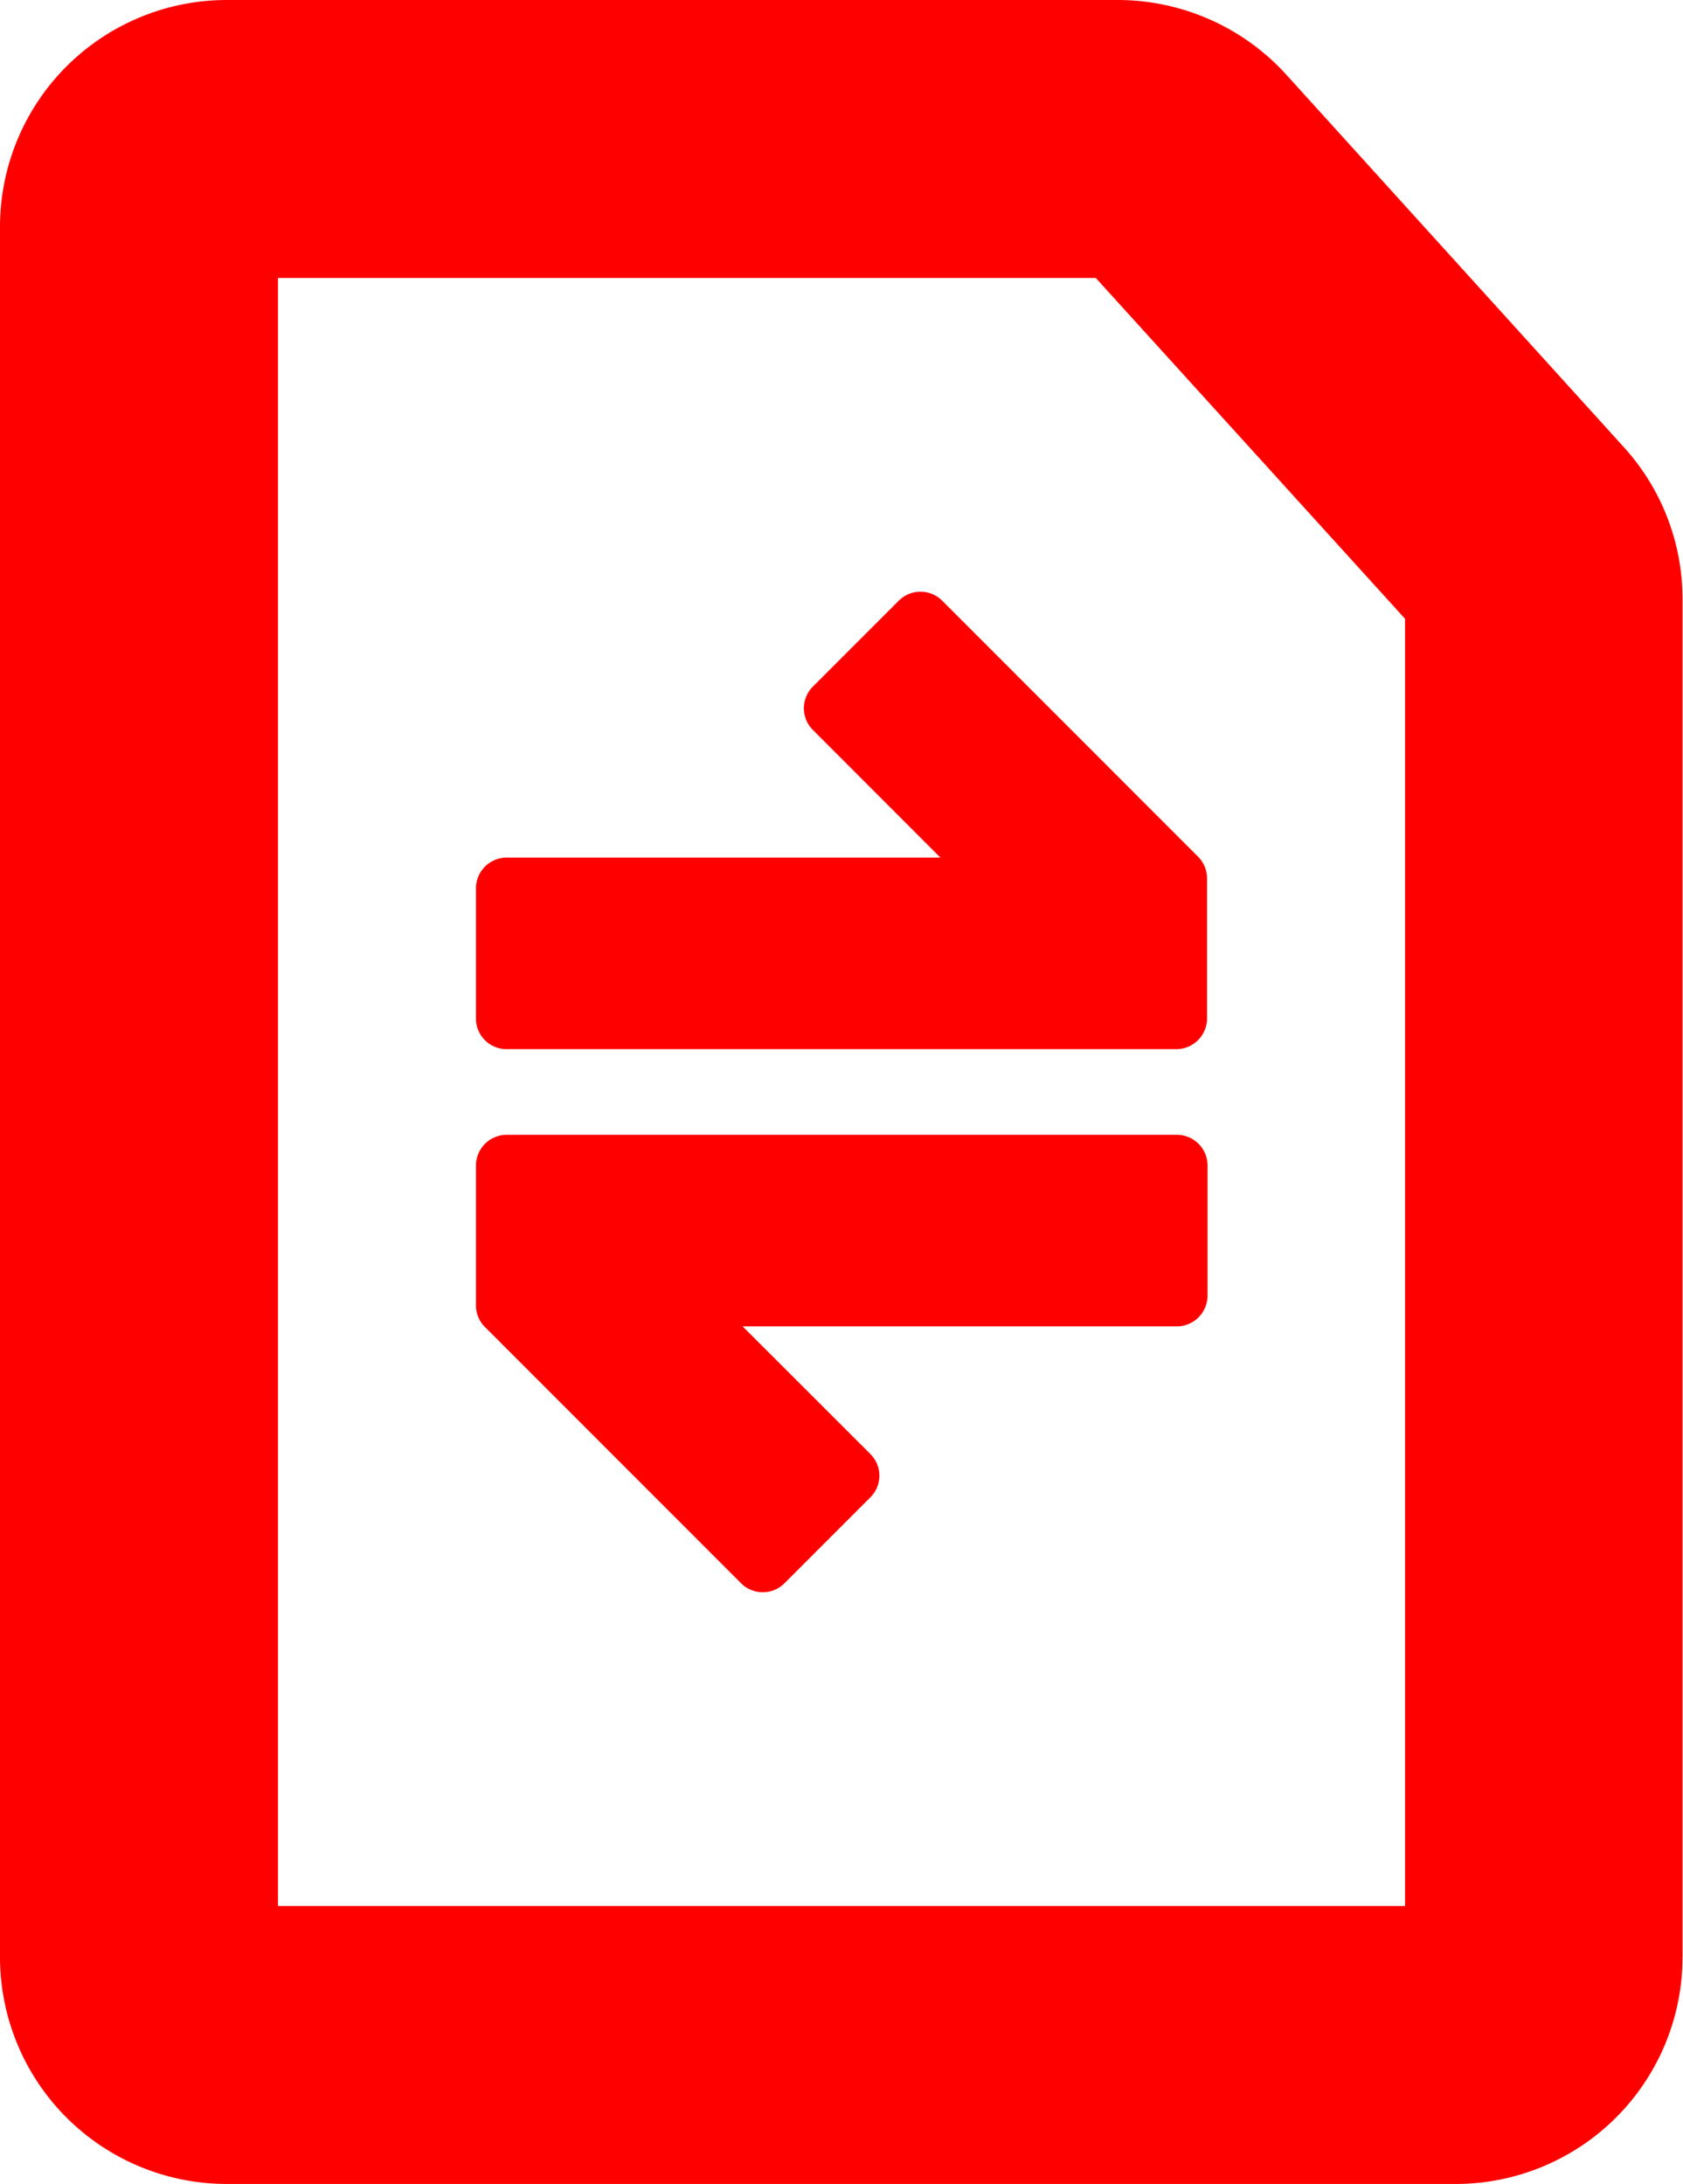
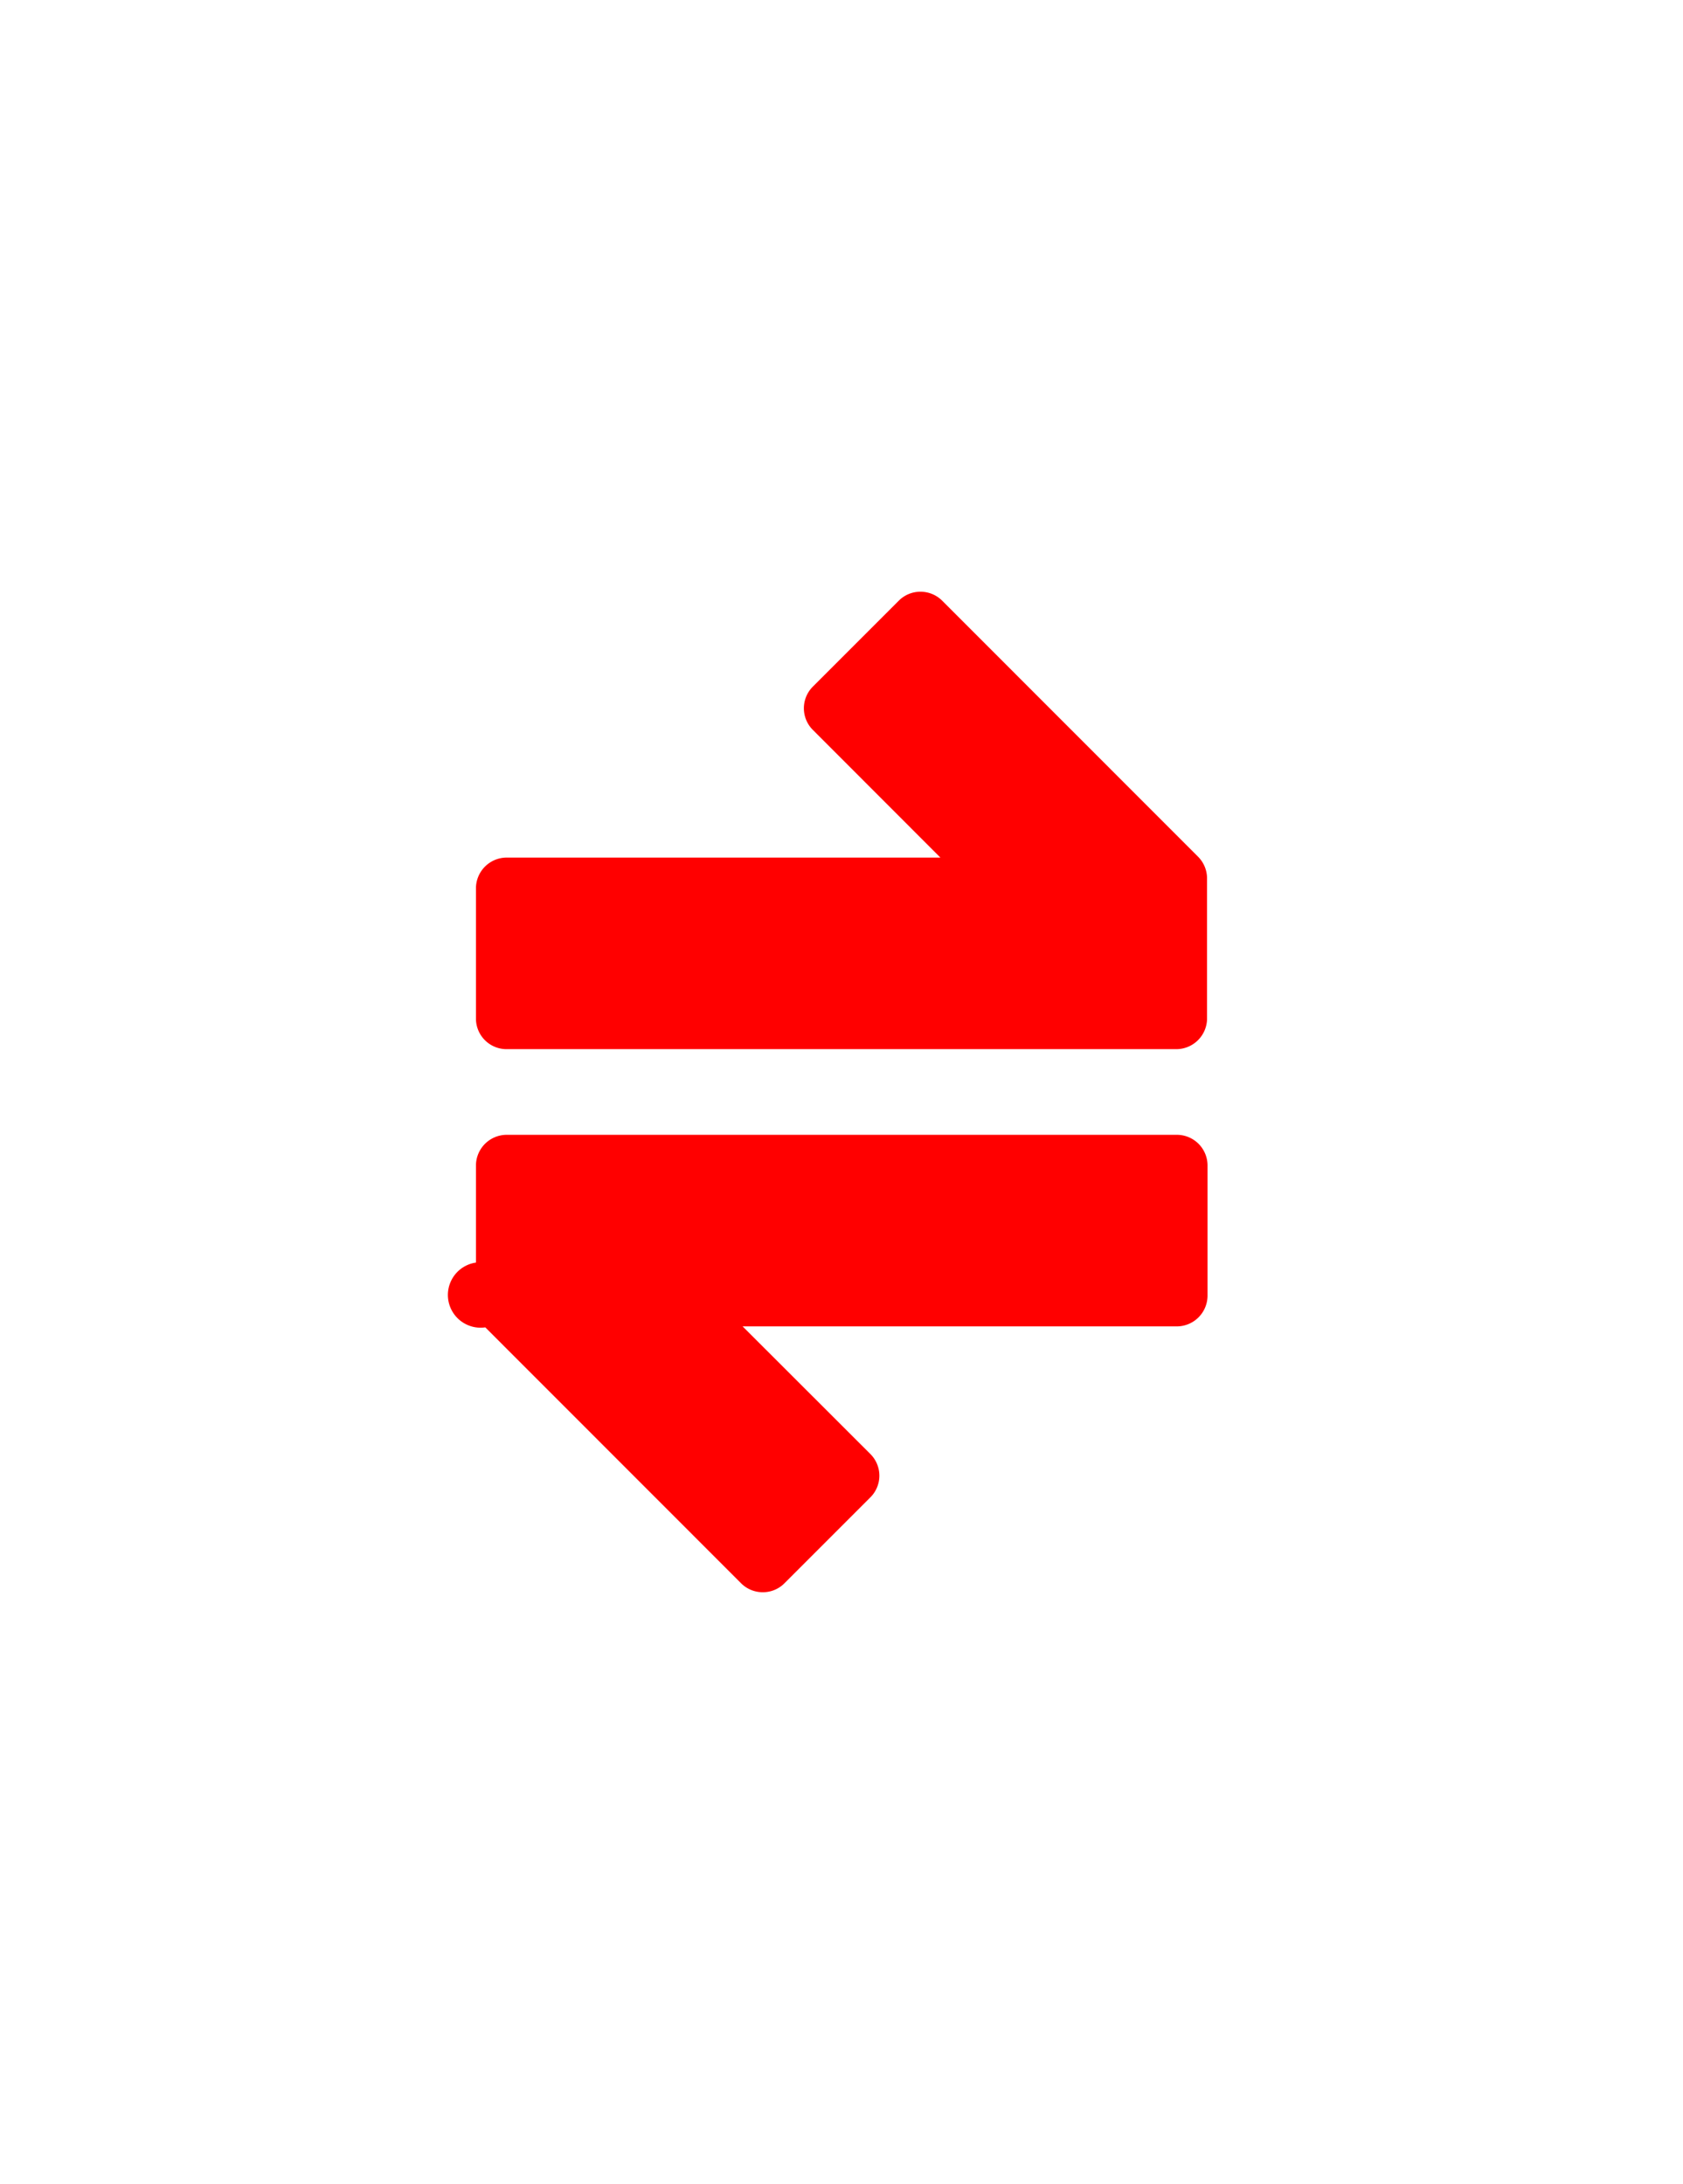
<svg xmlns="http://www.w3.org/2000/svg" viewBox="0 0 138.72 180">
  <defs>
    <style>.cls-1{fill:red;}</style>
  </defs>
  <g id="Layer_2" data-name="Layer 2">
    <g id="Layer_4" data-name="Layer 4">
-       <path class="cls-1" d="M90.32,22.91,115.81,51V157.09H22.91V22.91H90.32M92.18,0H18.68A18.7,18.7,0,0,0,0,18.69V161.32A18.7,18.7,0,0,0,18.68,180H120a18.7,18.7,0,0,0,18.68-18.68V49.39a18.59,18.59,0,0,0-4.85-12.55L106,6.13A18.78,18.78,0,0,0,92.18,0Z" />
      <path class="cls-1" d="M98.74,70.6,77.66,49.51a2.52,2.52,0,0,0-1.79-.74h0a2.5,2.5,0,0,0-1.79.74L67,56.59a2.52,2.52,0,0,0,0,3.57L77.51,70.68H41.76a2.54,2.54,0,0,0-2.53,2.53V83.94a2.52,2.52,0,0,0,2.52,2.53H97A2.54,2.54,0,0,0,99.49,84V72.39A2.53,2.53,0,0,0,98.74,70.6Z" />
-       <path class="cls-1" d="M97,93.53H41.76a2.54,2.54,0,0,0-2.53,2.53V99.6h0v8A2.53,2.53,0,0,0,40,109.4l21.08,21.09a2.52,2.52,0,0,0,1.79.74h0a2.5,2.5,0,0,0,1.79-.74l7.08-7.08a2.52,2.52,0,0,0,0-3.57L61.21,109.32H97a2.54,2.54,0,0,0,2.53-2.53V96.06A2.53,2.53,0,0,0,97,93.53Z" />
+       <path class="cls-1" d="M97,93.53H41.76a2.54,2.54,0,0,0-2.53,2.53h0v8A2.53,2.53,0,0,0,40,109.4l21.08,21.09a2.52,2.52,0,0,0,1.79.74h0a2.5,2.5,0,0,0,1.79-.74l7.08-7.08a2.52,2.52,0,0,0,0-3.57L61.21,109.32H97a2.54,2.54,0,0,0,2.53-2.53V96.06A2.53,2.53,0,0,0,97,93.53Z" />
    </g>
  </g>
</svg>